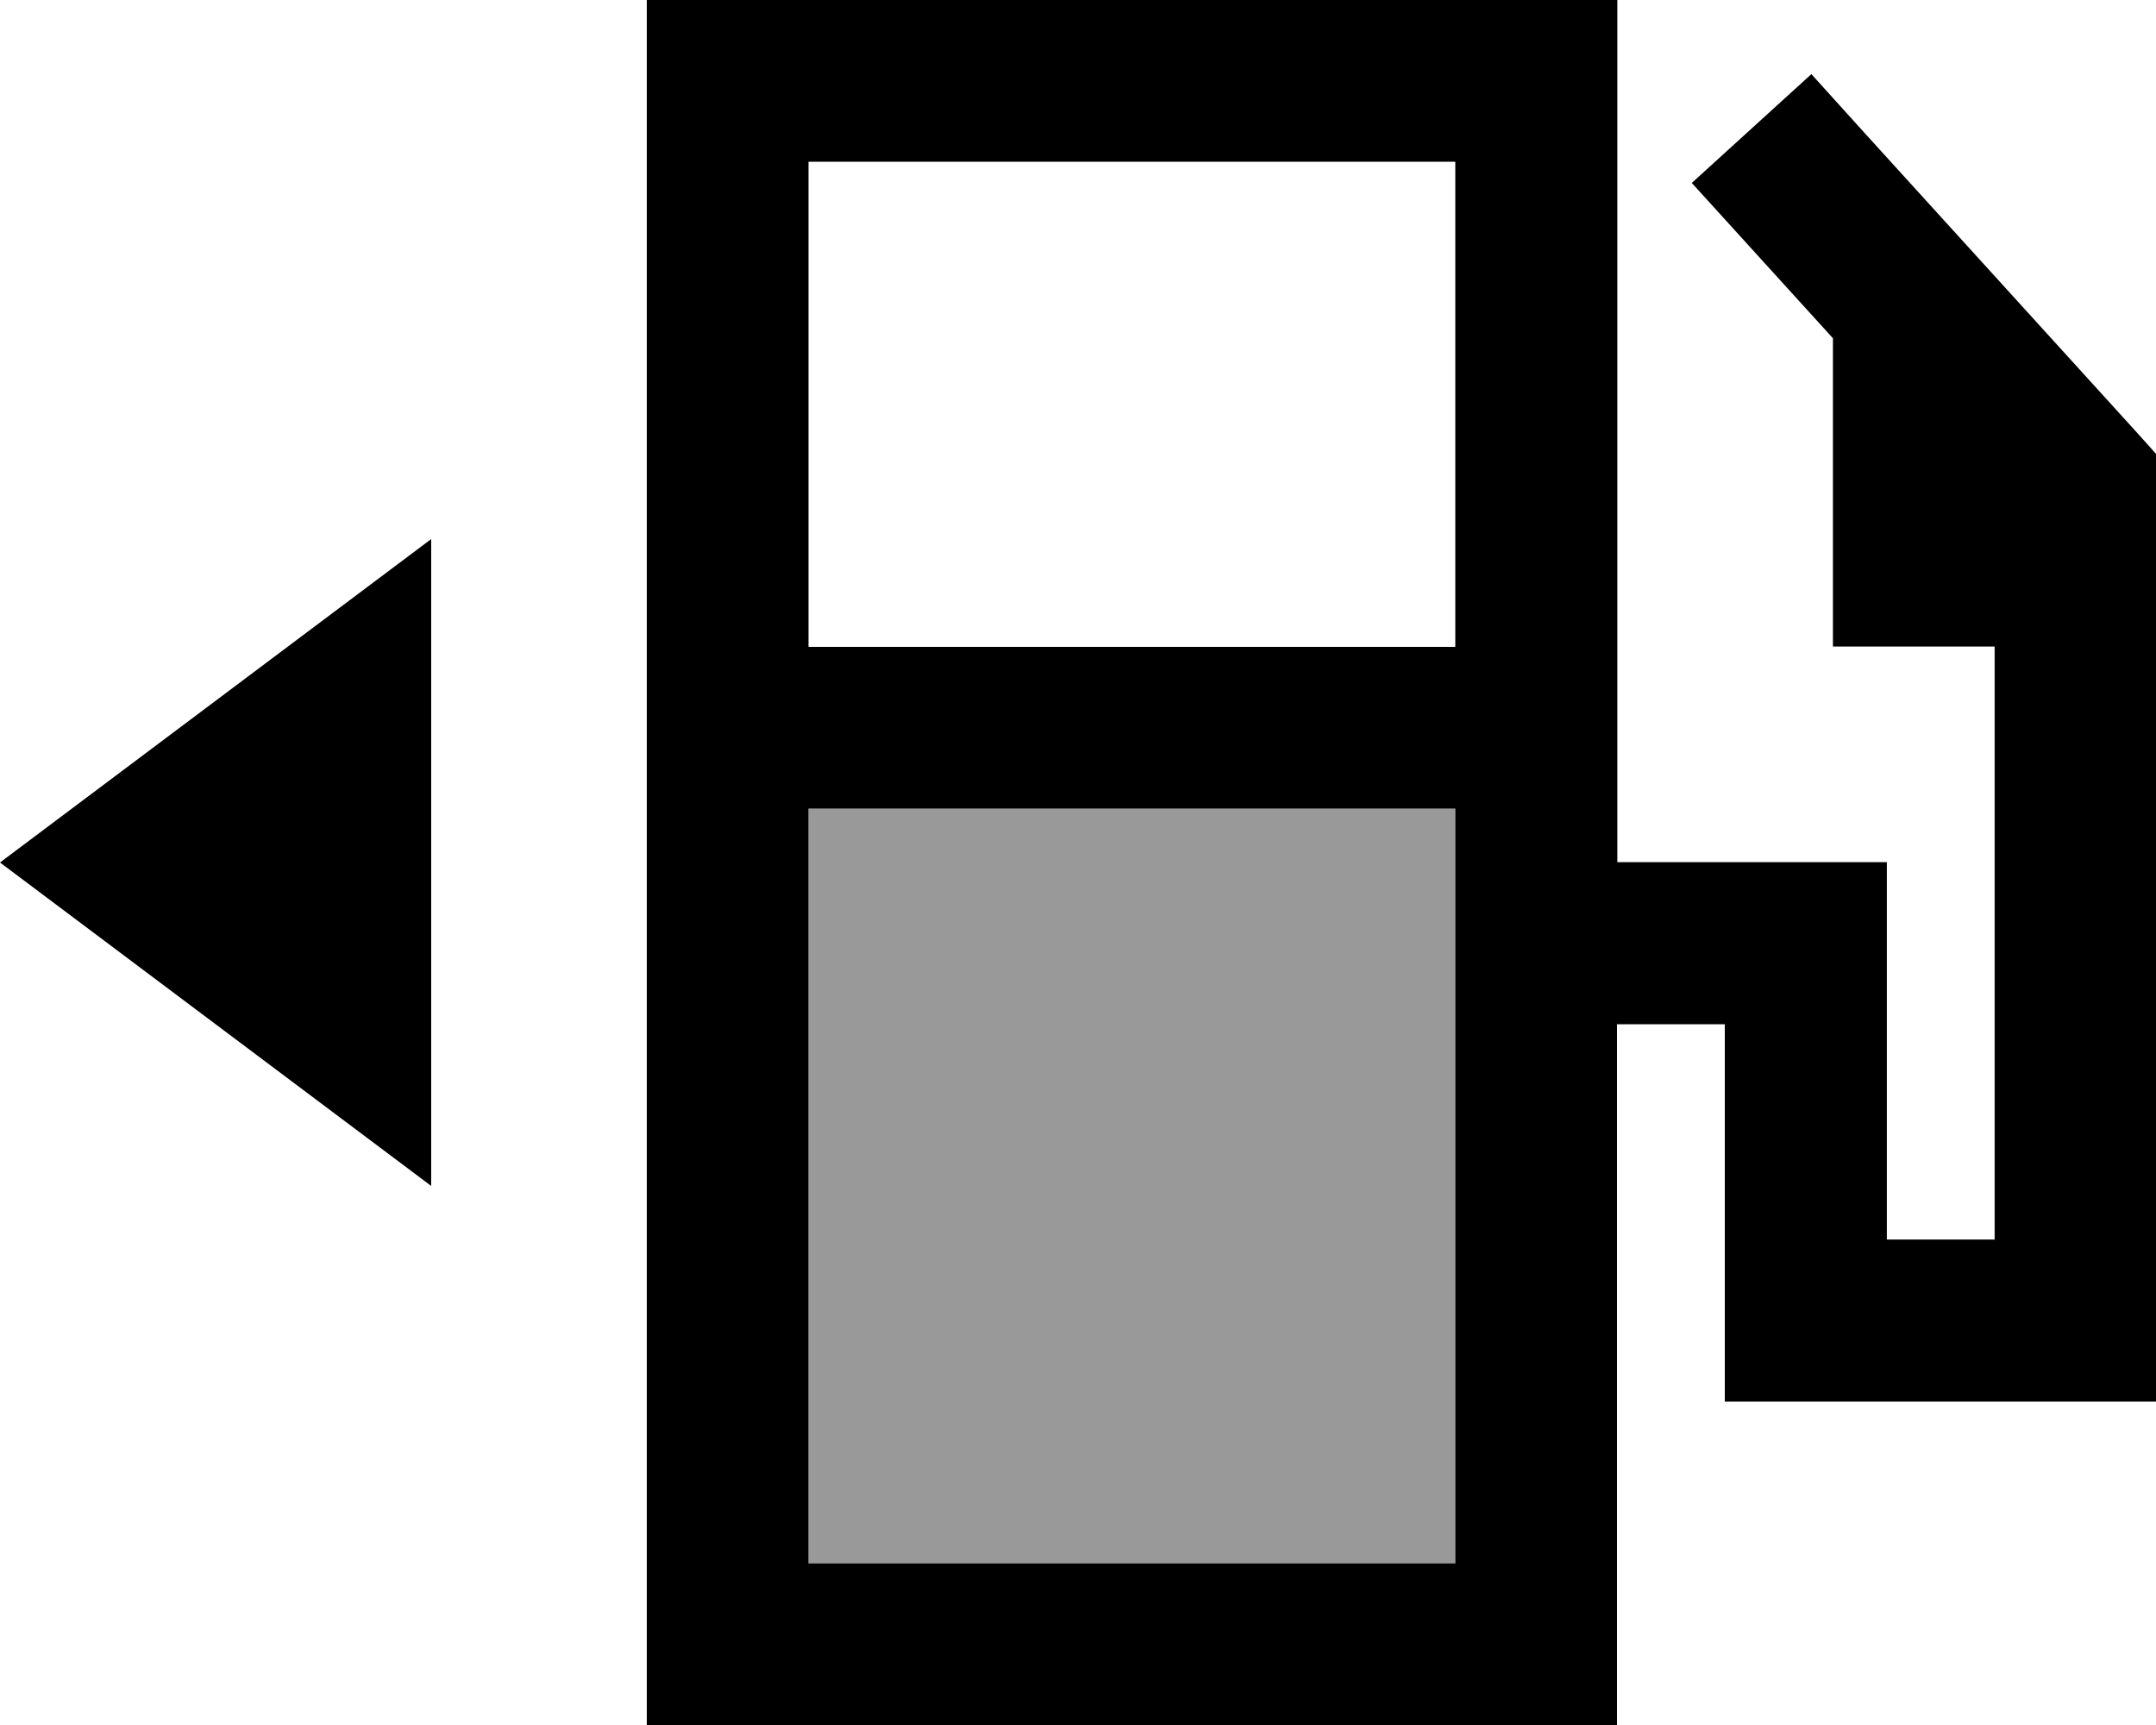
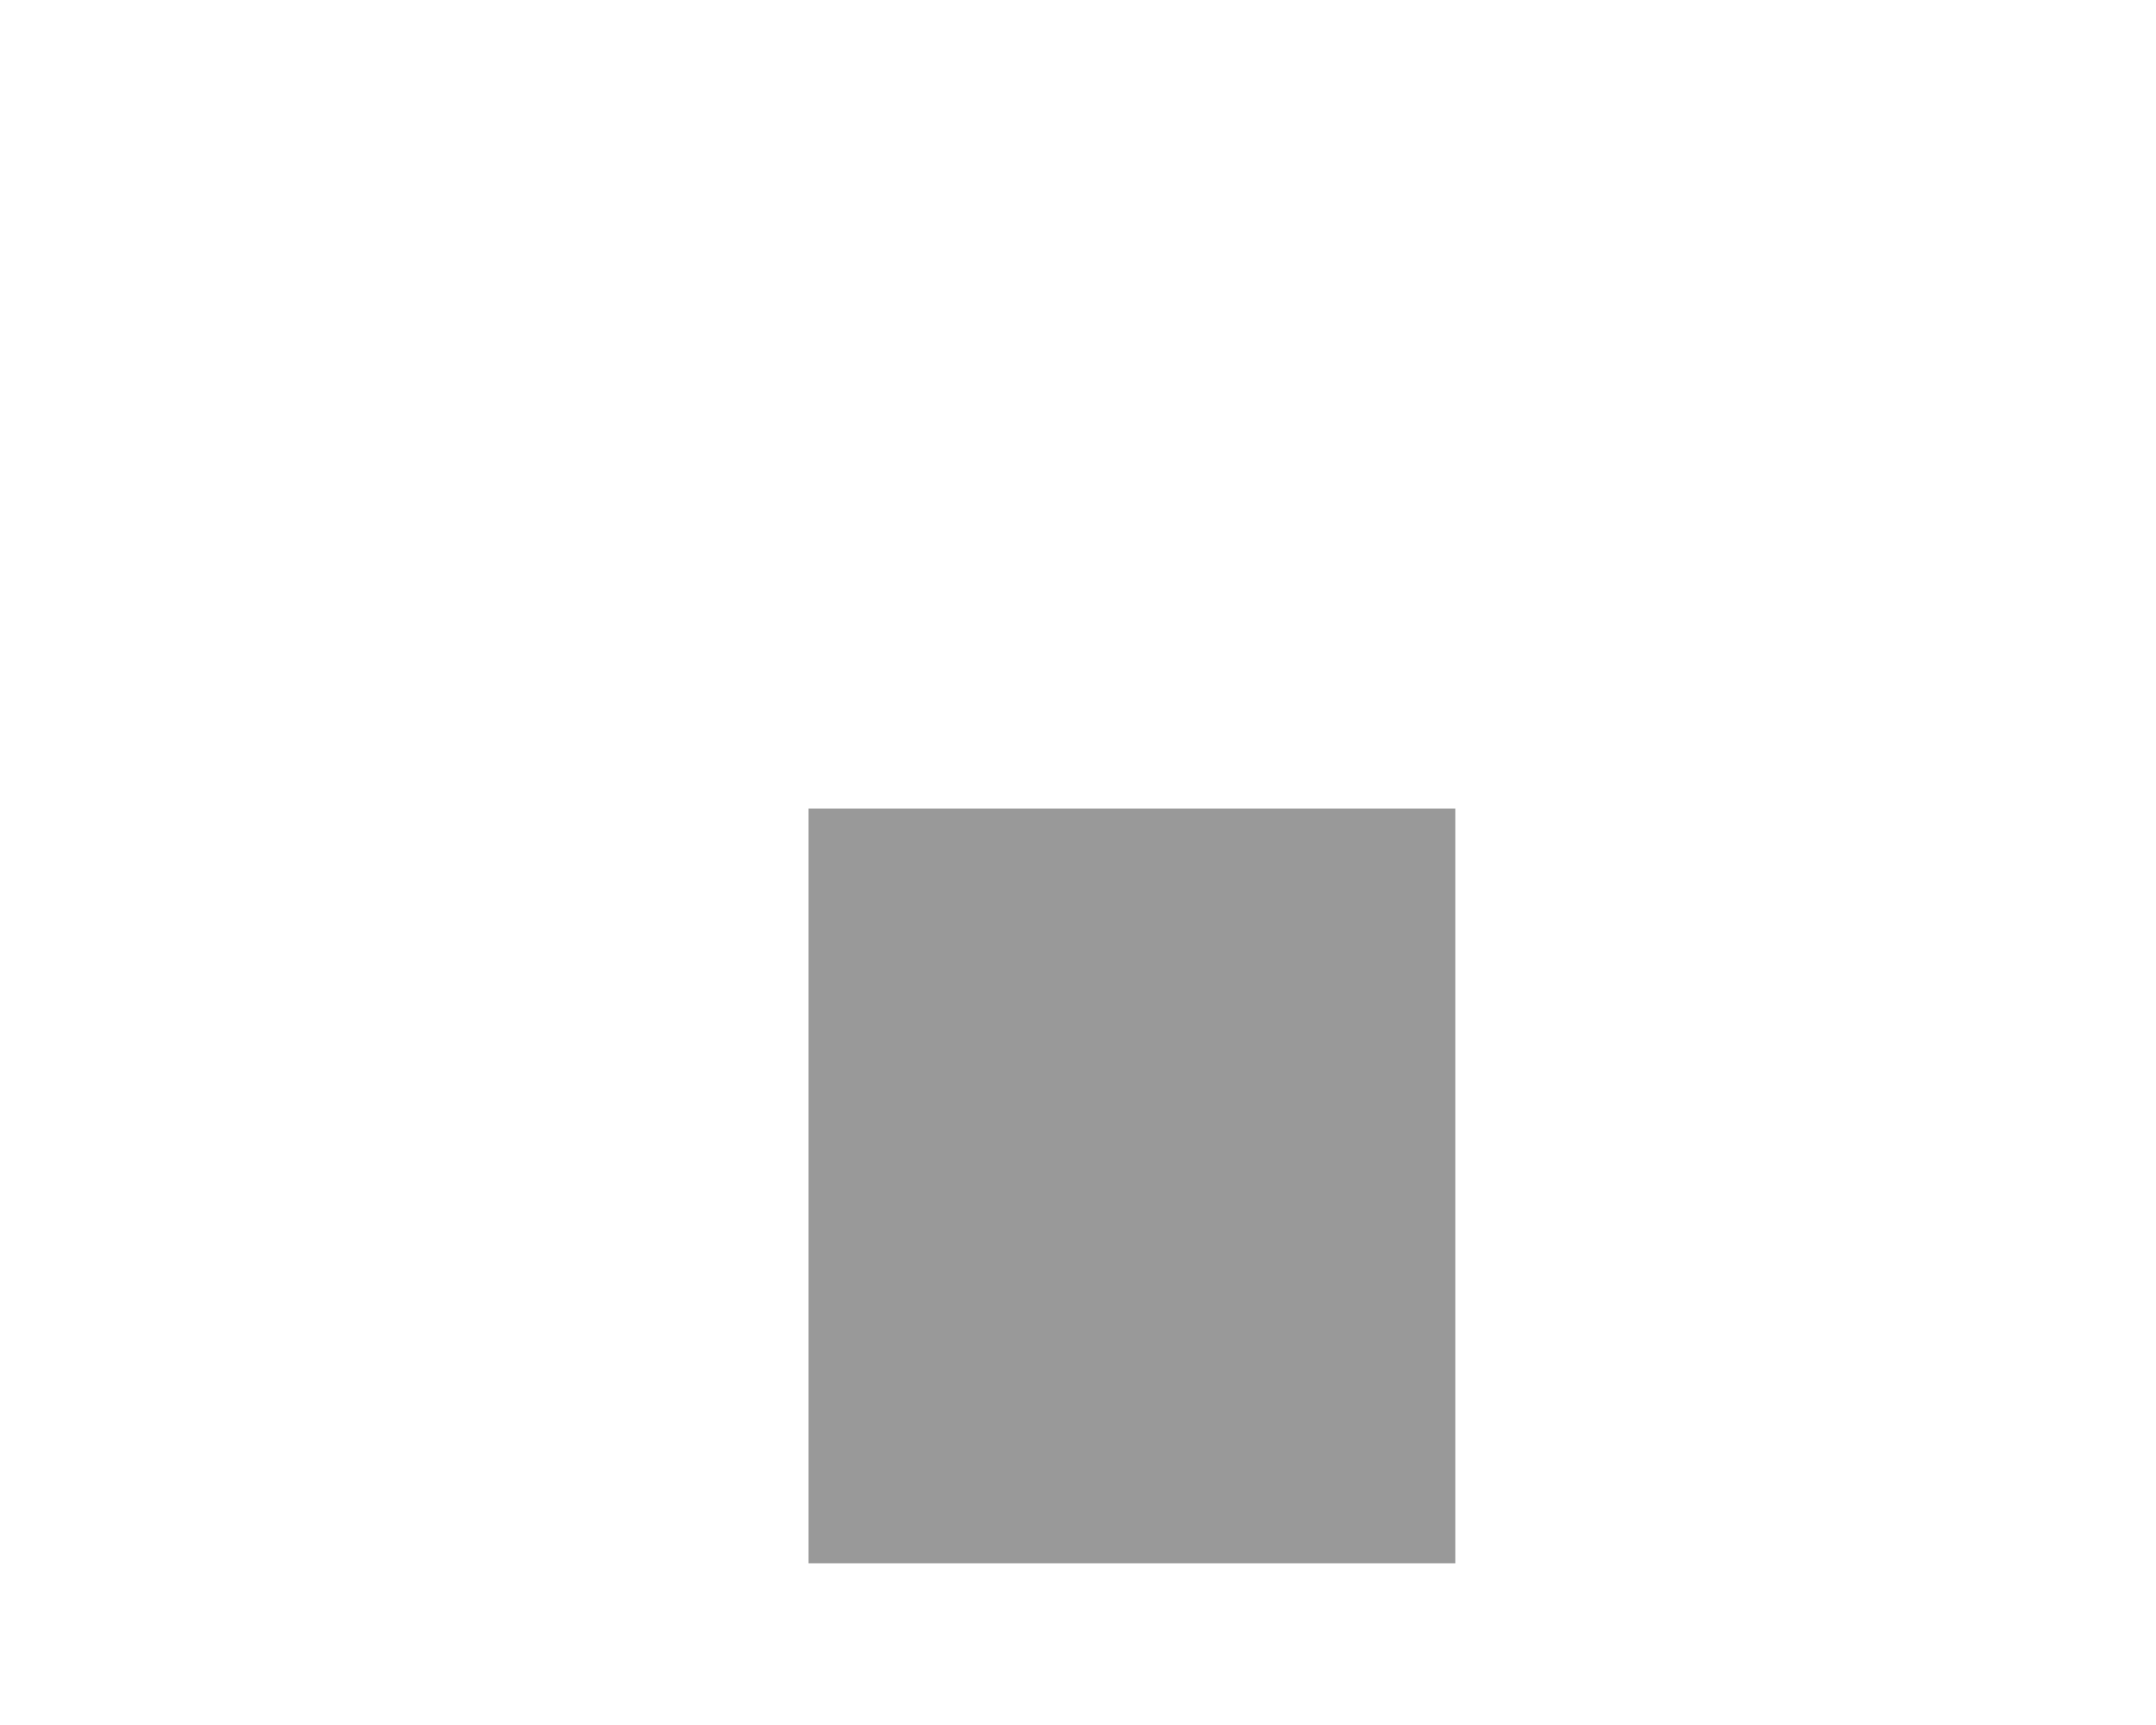
<svg xmlns="http://www.w3.org/2000/svg" viewBox="0 0 640 512">
  <path style="fill:currentColor;opacity:.4" d="M240 240l0 224 192 0 0-224-192 0z" />
-   <path style="fill:currentColor;opacity:1" d="M432 48l0 144-192 0 0-144 192 0zm0 416l-192 0 0-224 192 0 0 224zM240 0l-48 0 0 512 288 0 0-208 32 0 0 112 128 0 0-281.3-6.2-6.9-80-88-16.1-17.8-35.5 32.3c9.2 10.1 23.1 25.4 41.9 46.1l0 91.5 48 0 0 176-32 0 0-112-80 0 0-256-240 0zM0 256l128 96 0-192-128 96z" />
</svg>